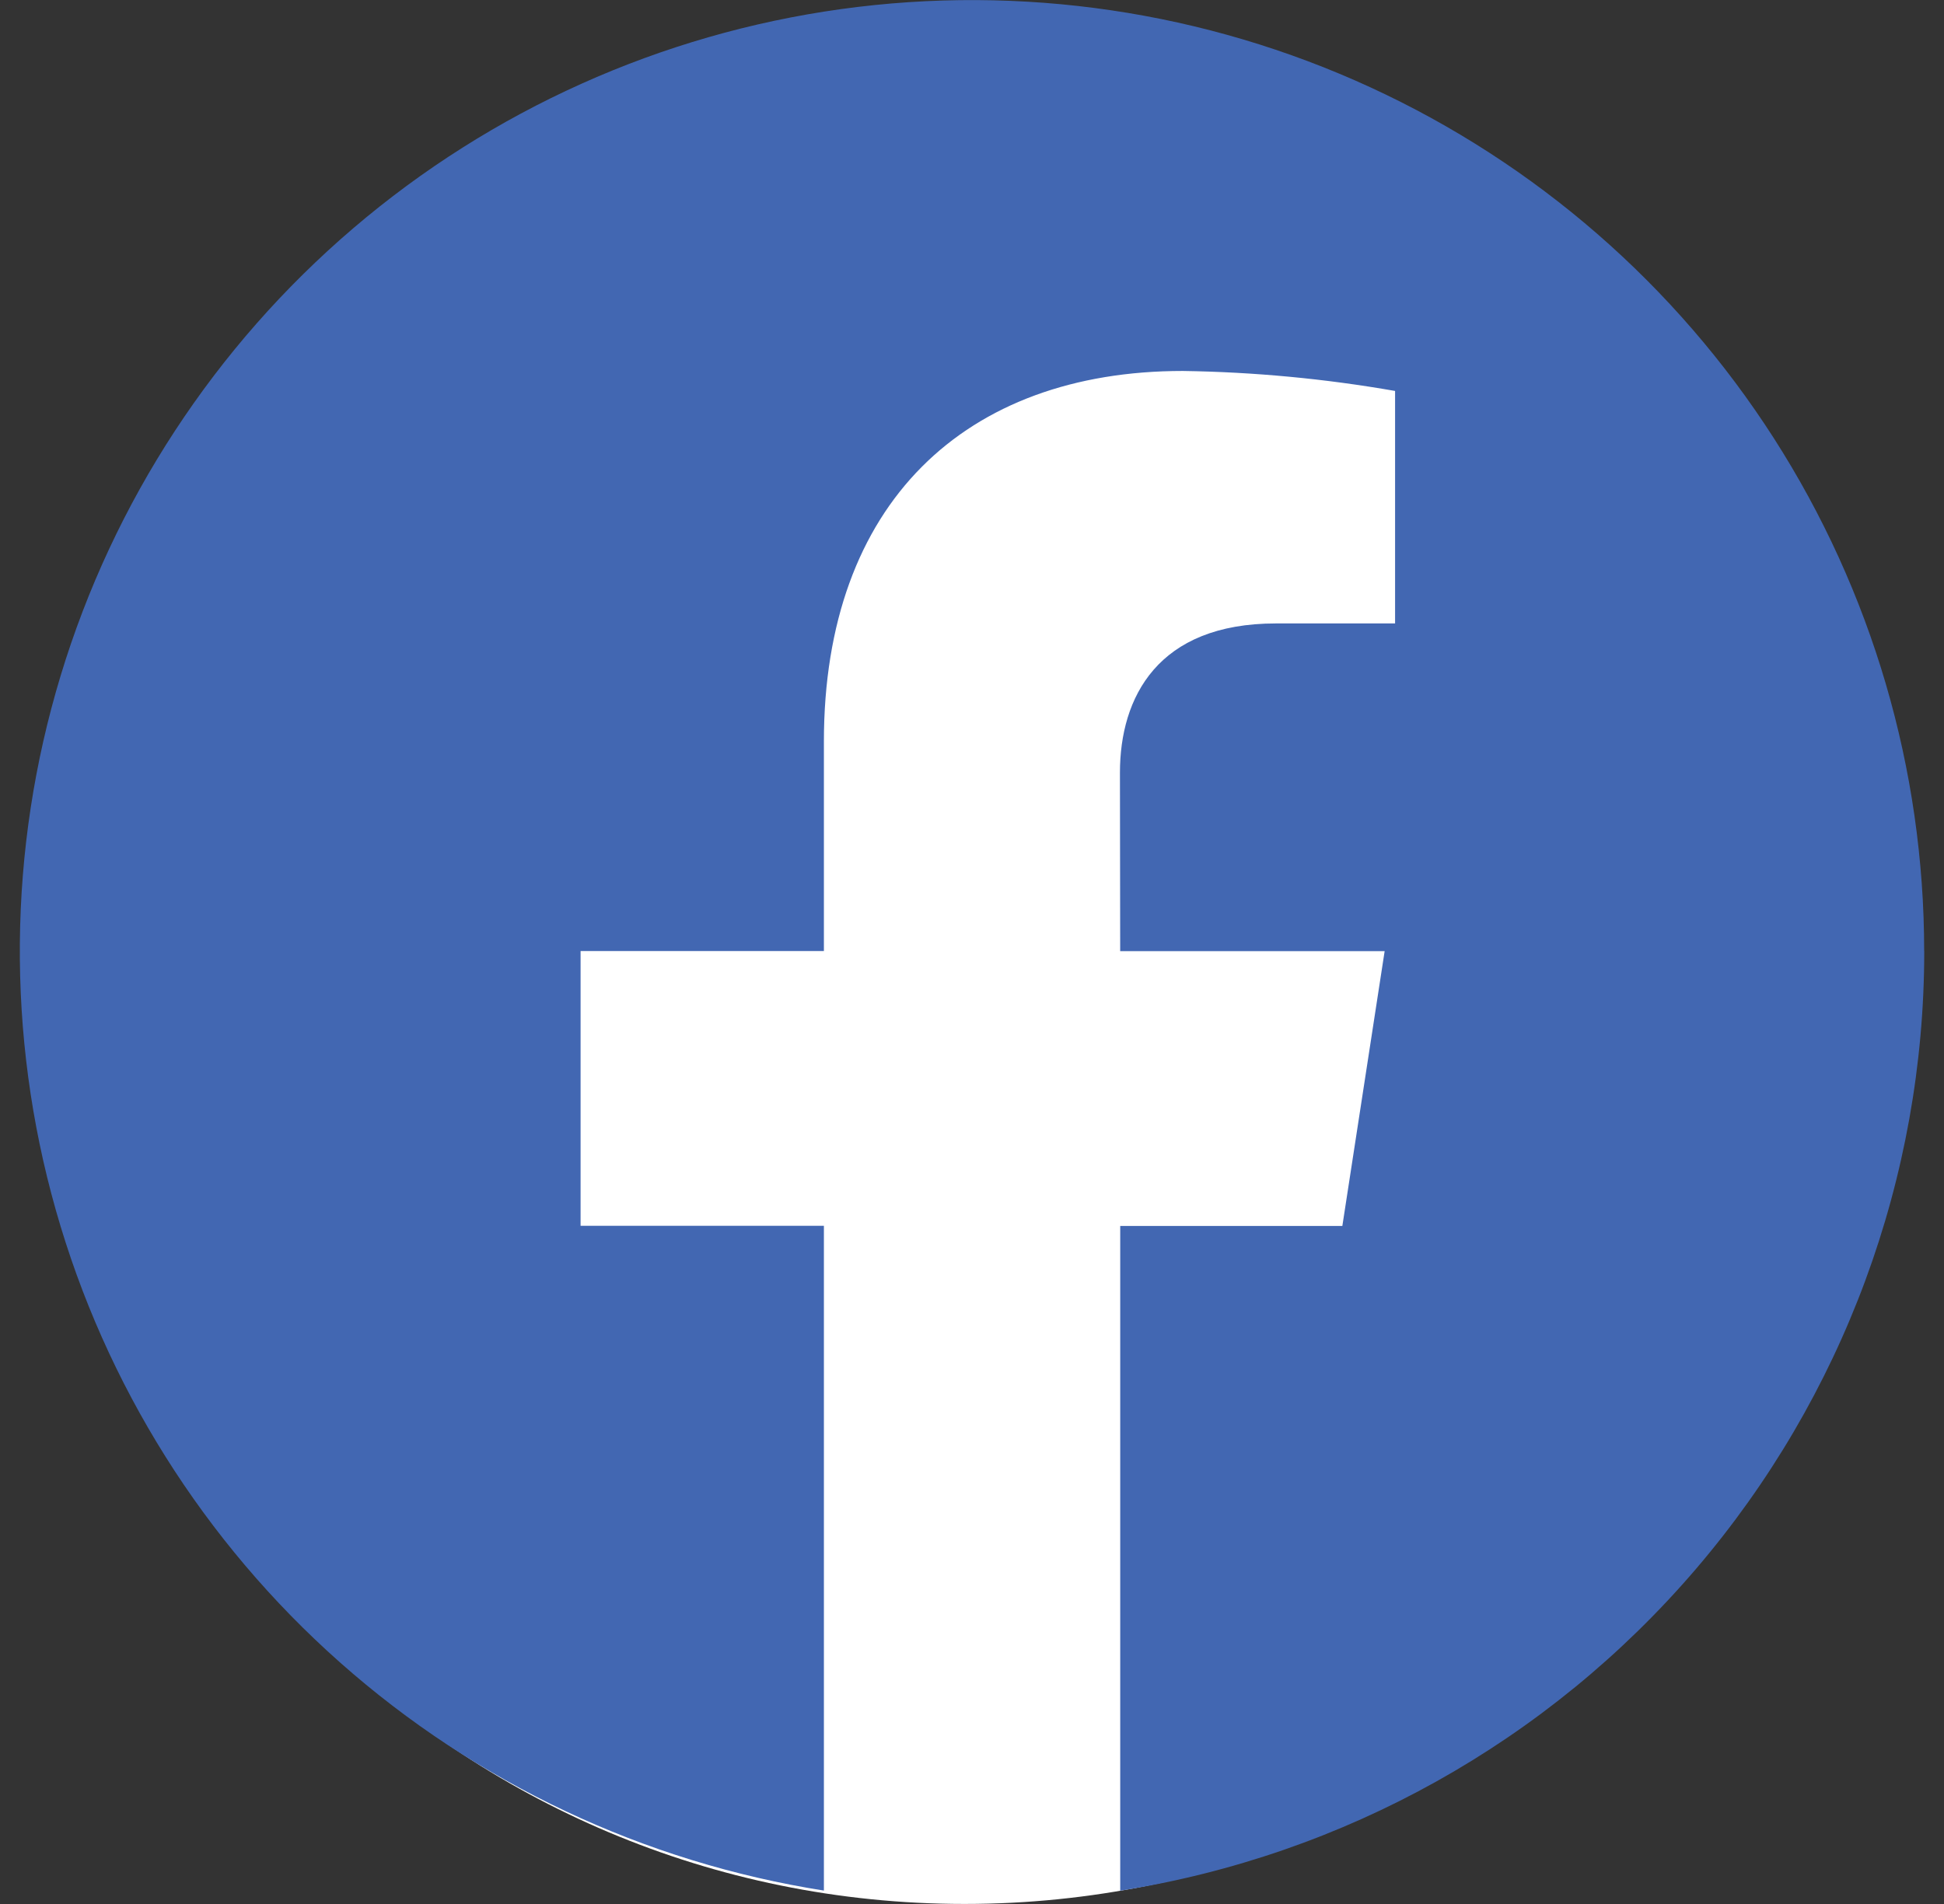
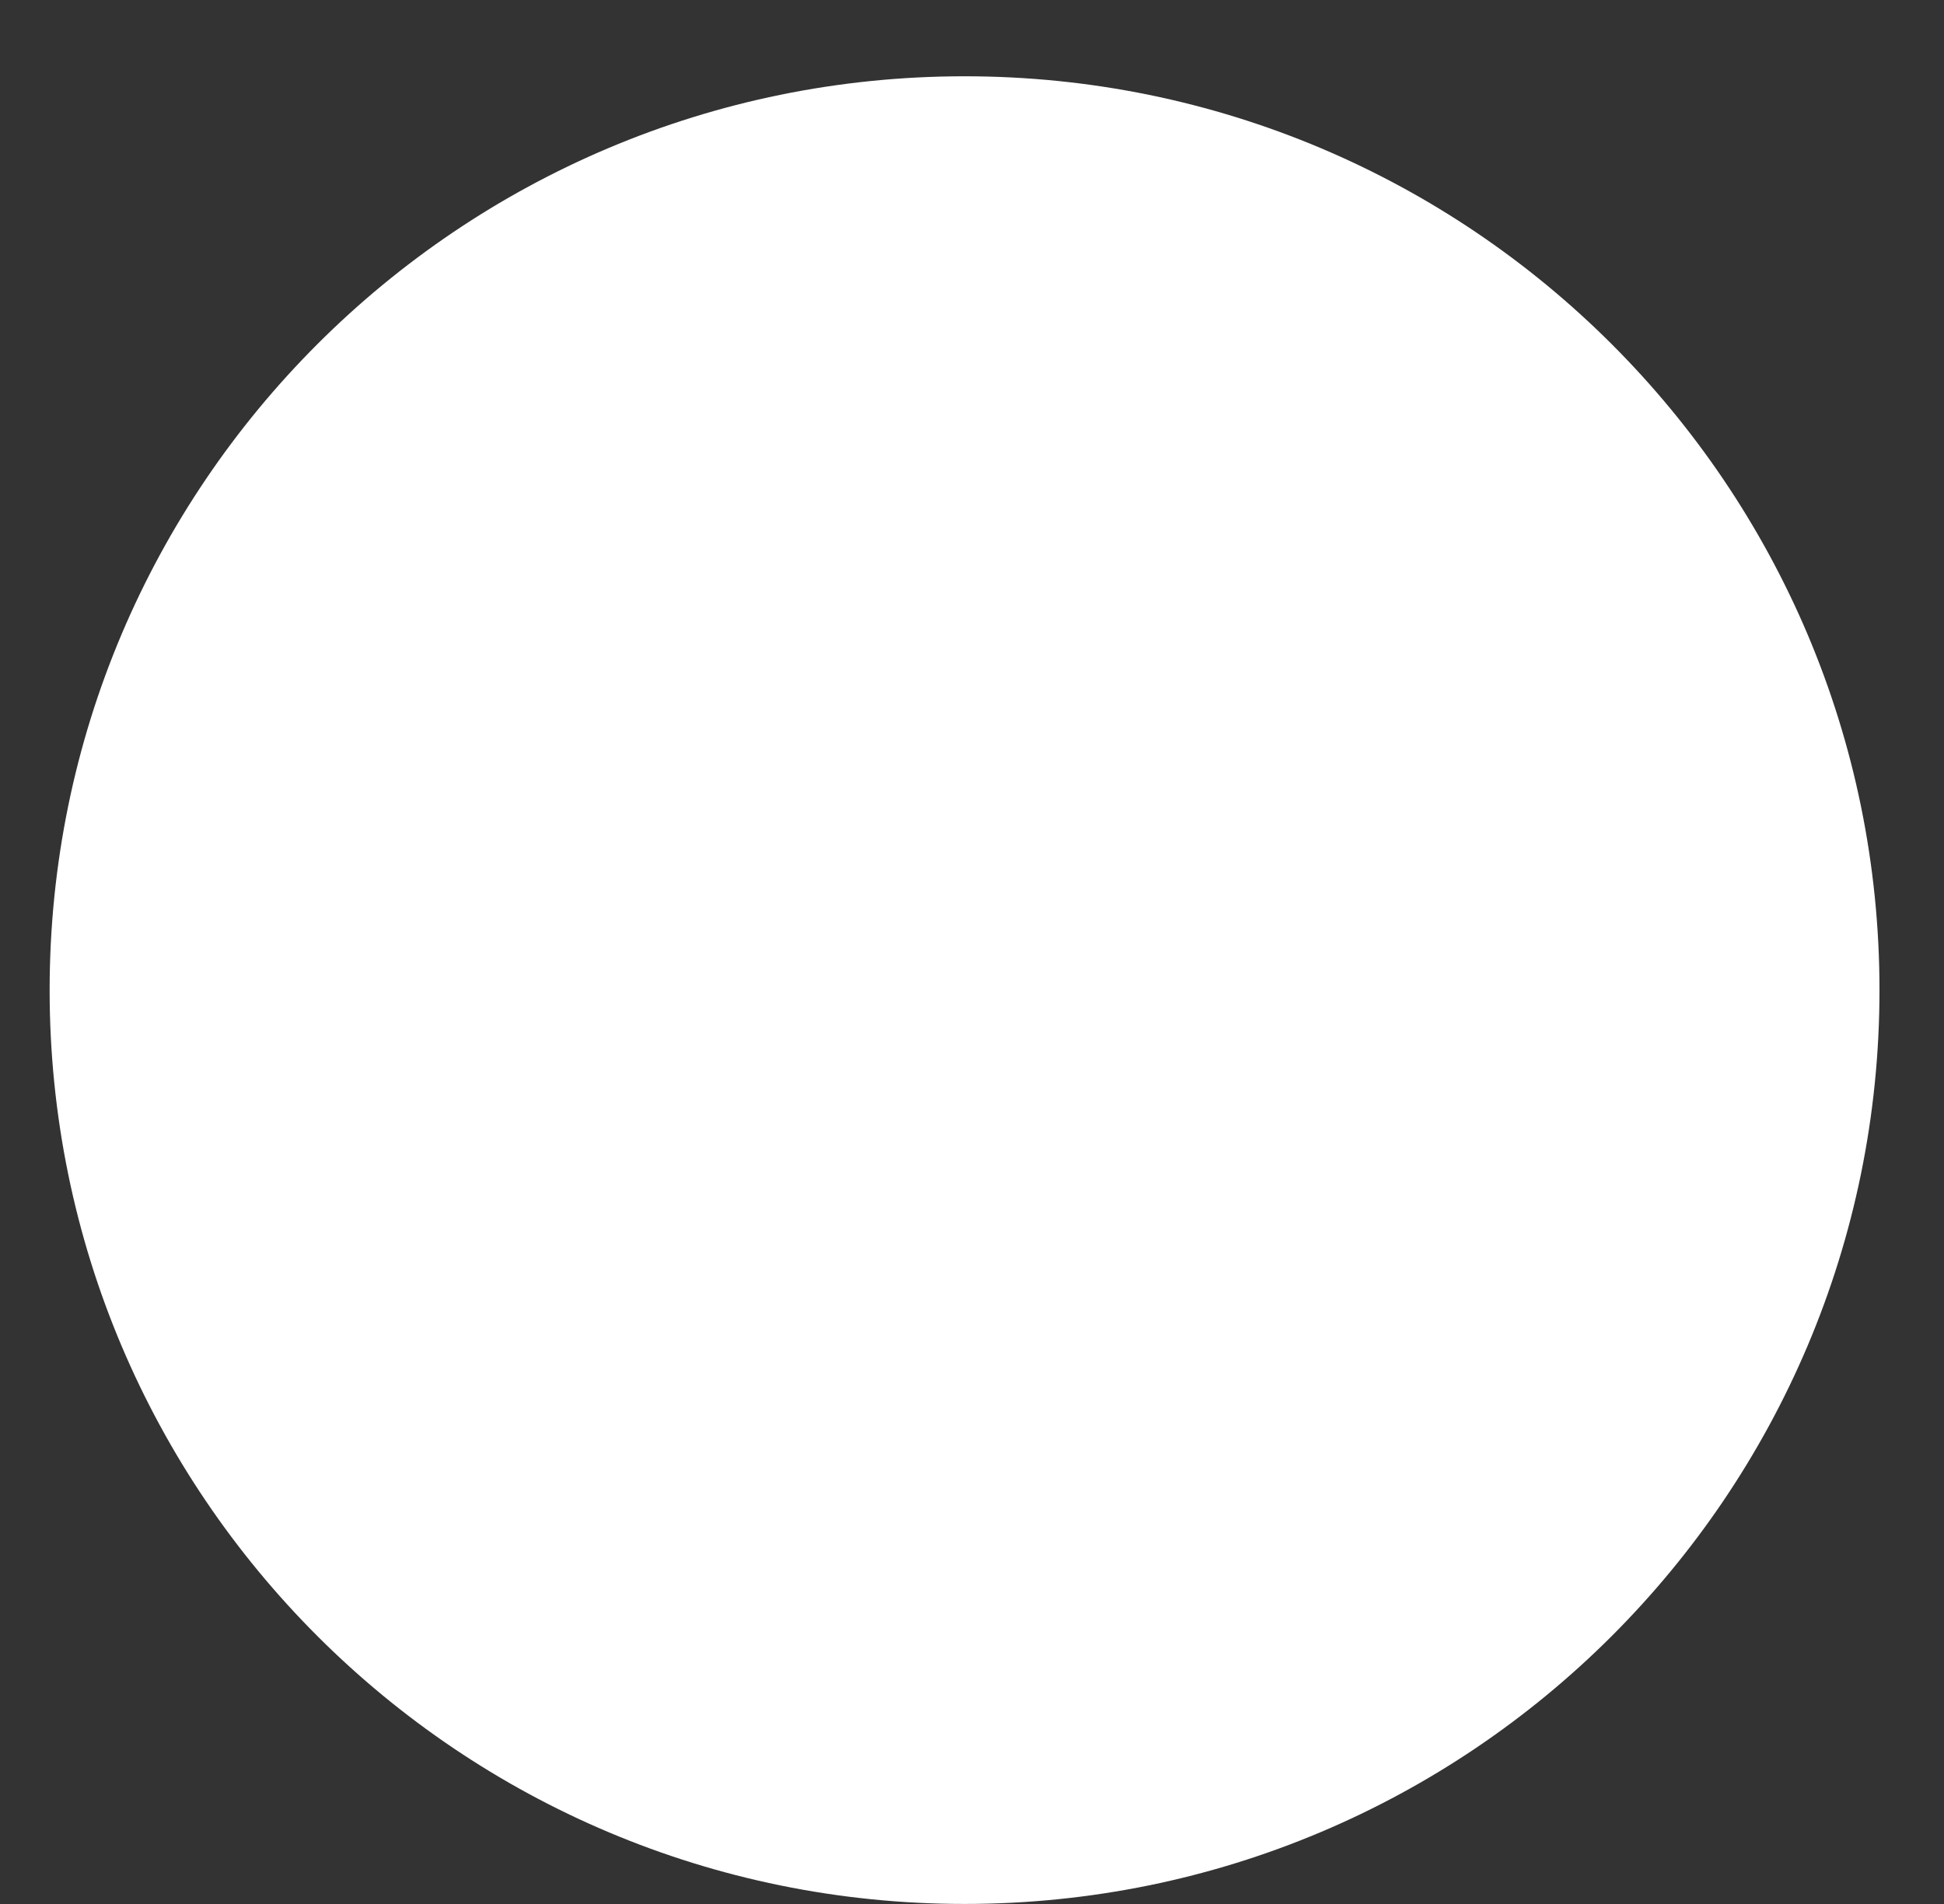
<svg xmlns="http://www.w3.org/2000/svg" width="49" height="48" viewBox="0 0 49 48" fill="none">
  <rect x="0" y="0" width="49" height="48" fill="#333333" stroke="none" />
  <path d="M24.312 47.999C37.049 47.999 47.374 37.685 47.374 24.961C47.374 12.237 37.049 1.923 24.312 1.923C11.576 1.923 1.251 12.237 1.251 24.961C1.251 37.685 11.576 47.999 24.312 47.999Z" fill="white" />
-   <path d="M48.5 23.976C48.5 19.393 47.184 14.906 44.711 11.047C42.237 7.188 38.708 4.119 34.541 2.201C30.375 0.284 25.746 -0.4 21.202 0.229C16.658 0.859 12.391 2.776 8.904 5.754C5.417 8.732 2.858 12.646 1.529 17.032C0.2 21.418 0.157 26.093 1.406 30.503C2.654 34.912 5.141 38.872 8.573 41.913C12.004 44.954 16.236 46.949 20.767 47.662V30.903H14.634V23.976H20.767V18.693C20.767 12.686 24.331 9.352 29.813 9.352C31.607 9.378 33.396 9.547 35.164 9.856V15.717H32.161C29.18 15.717 28.229 17.582 28.229 19.478L28.235 23.979H34.901L33.835 30.906H28.236V47.665C33.884 46.775 39.029 43.9 42.744 39.558C46.46 35.216 48.502 29.691 48.502 23.979" fill="#4267B2" />
</svg>